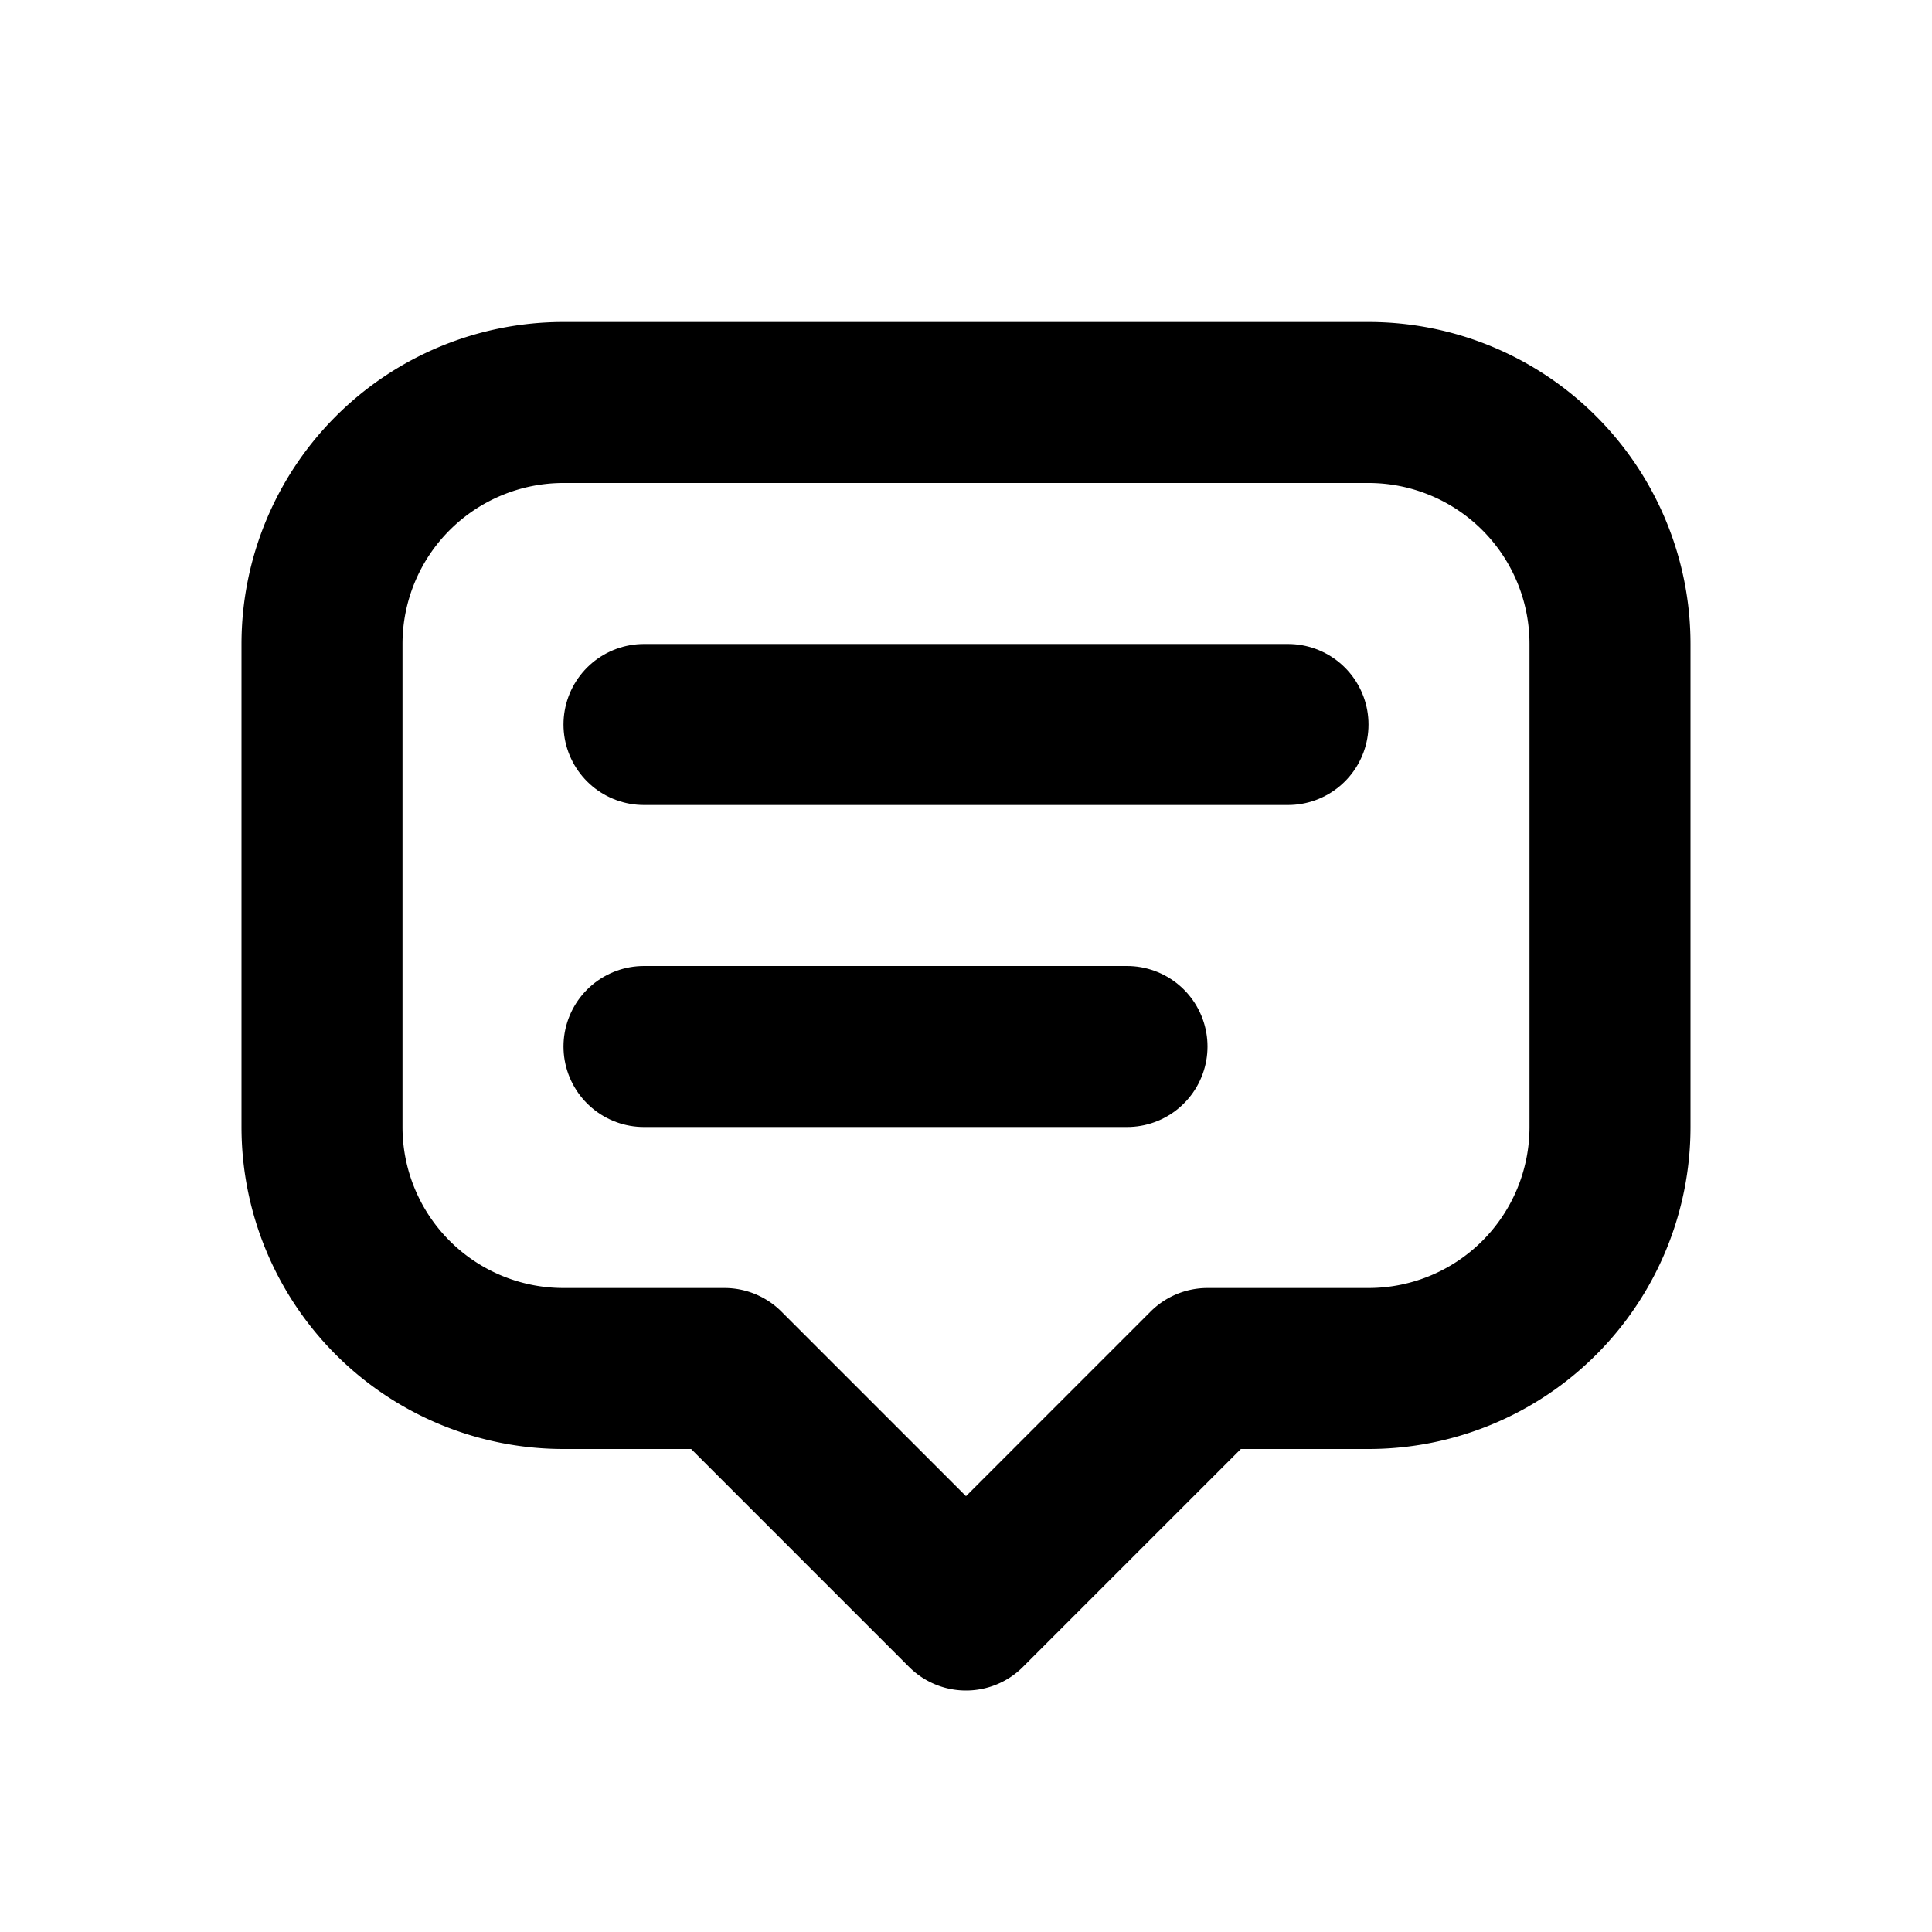
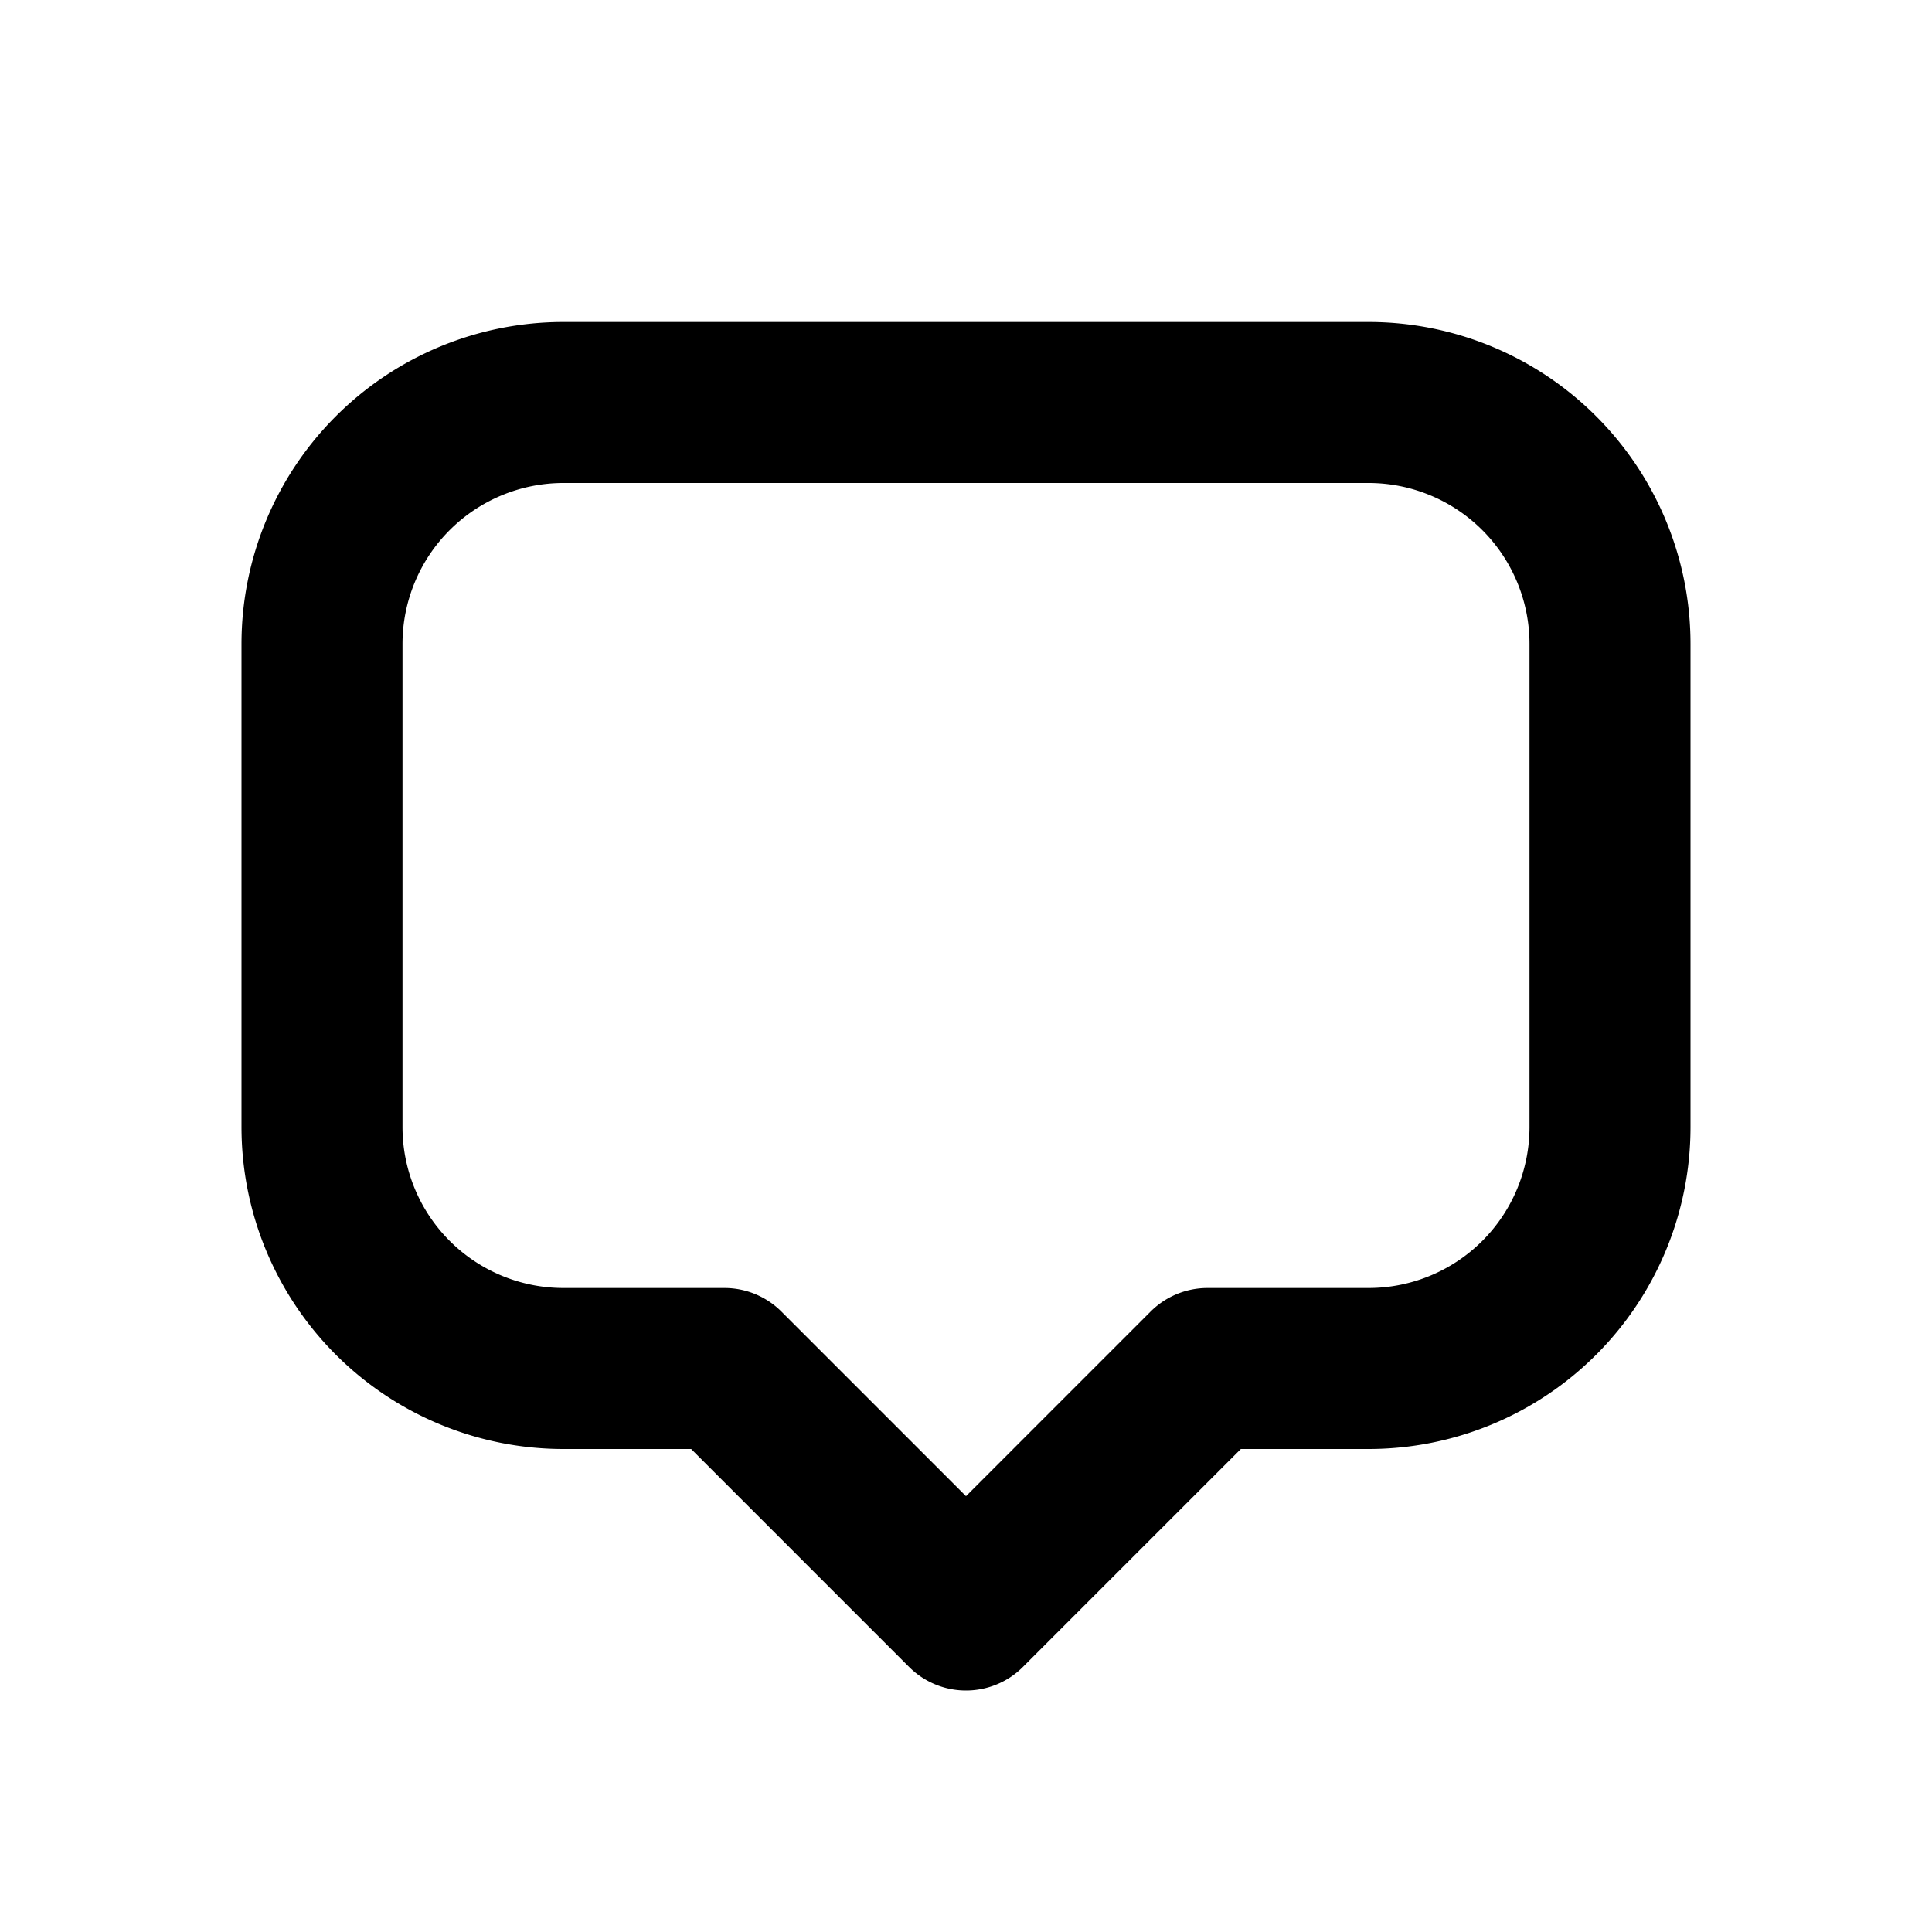
<svg xmlns="http://www.w3.org/2000/svg" class="icon icon-tabler icon-tabler-message-2" width="24" height="24" viewBox="0 0 24 24" stroke-width="2" stroke="currentColor" fill="none" stroke-linecap="round" stroke-linejoin="round">
  <desc>Download more icon variants from https://tabler-icons.io/i/message-2</desc>
-   <path stroke="none" d="M0 0h24v24H0z" fill="none" />
  <path d="M12 20l-3 -3h-2a3 3 0 0 1 -3 -3v-6a3 3 0 0 1 3 -3h10a3 3 0 0 1 3 3v6a3 3 0 0 1 -3 3h-2l-3 3" />
-   <line x1="8" y1="9" x2="16" y2="9" />
-   <line x1="8" y1="13" x2="14" y2="13" />
</svg>